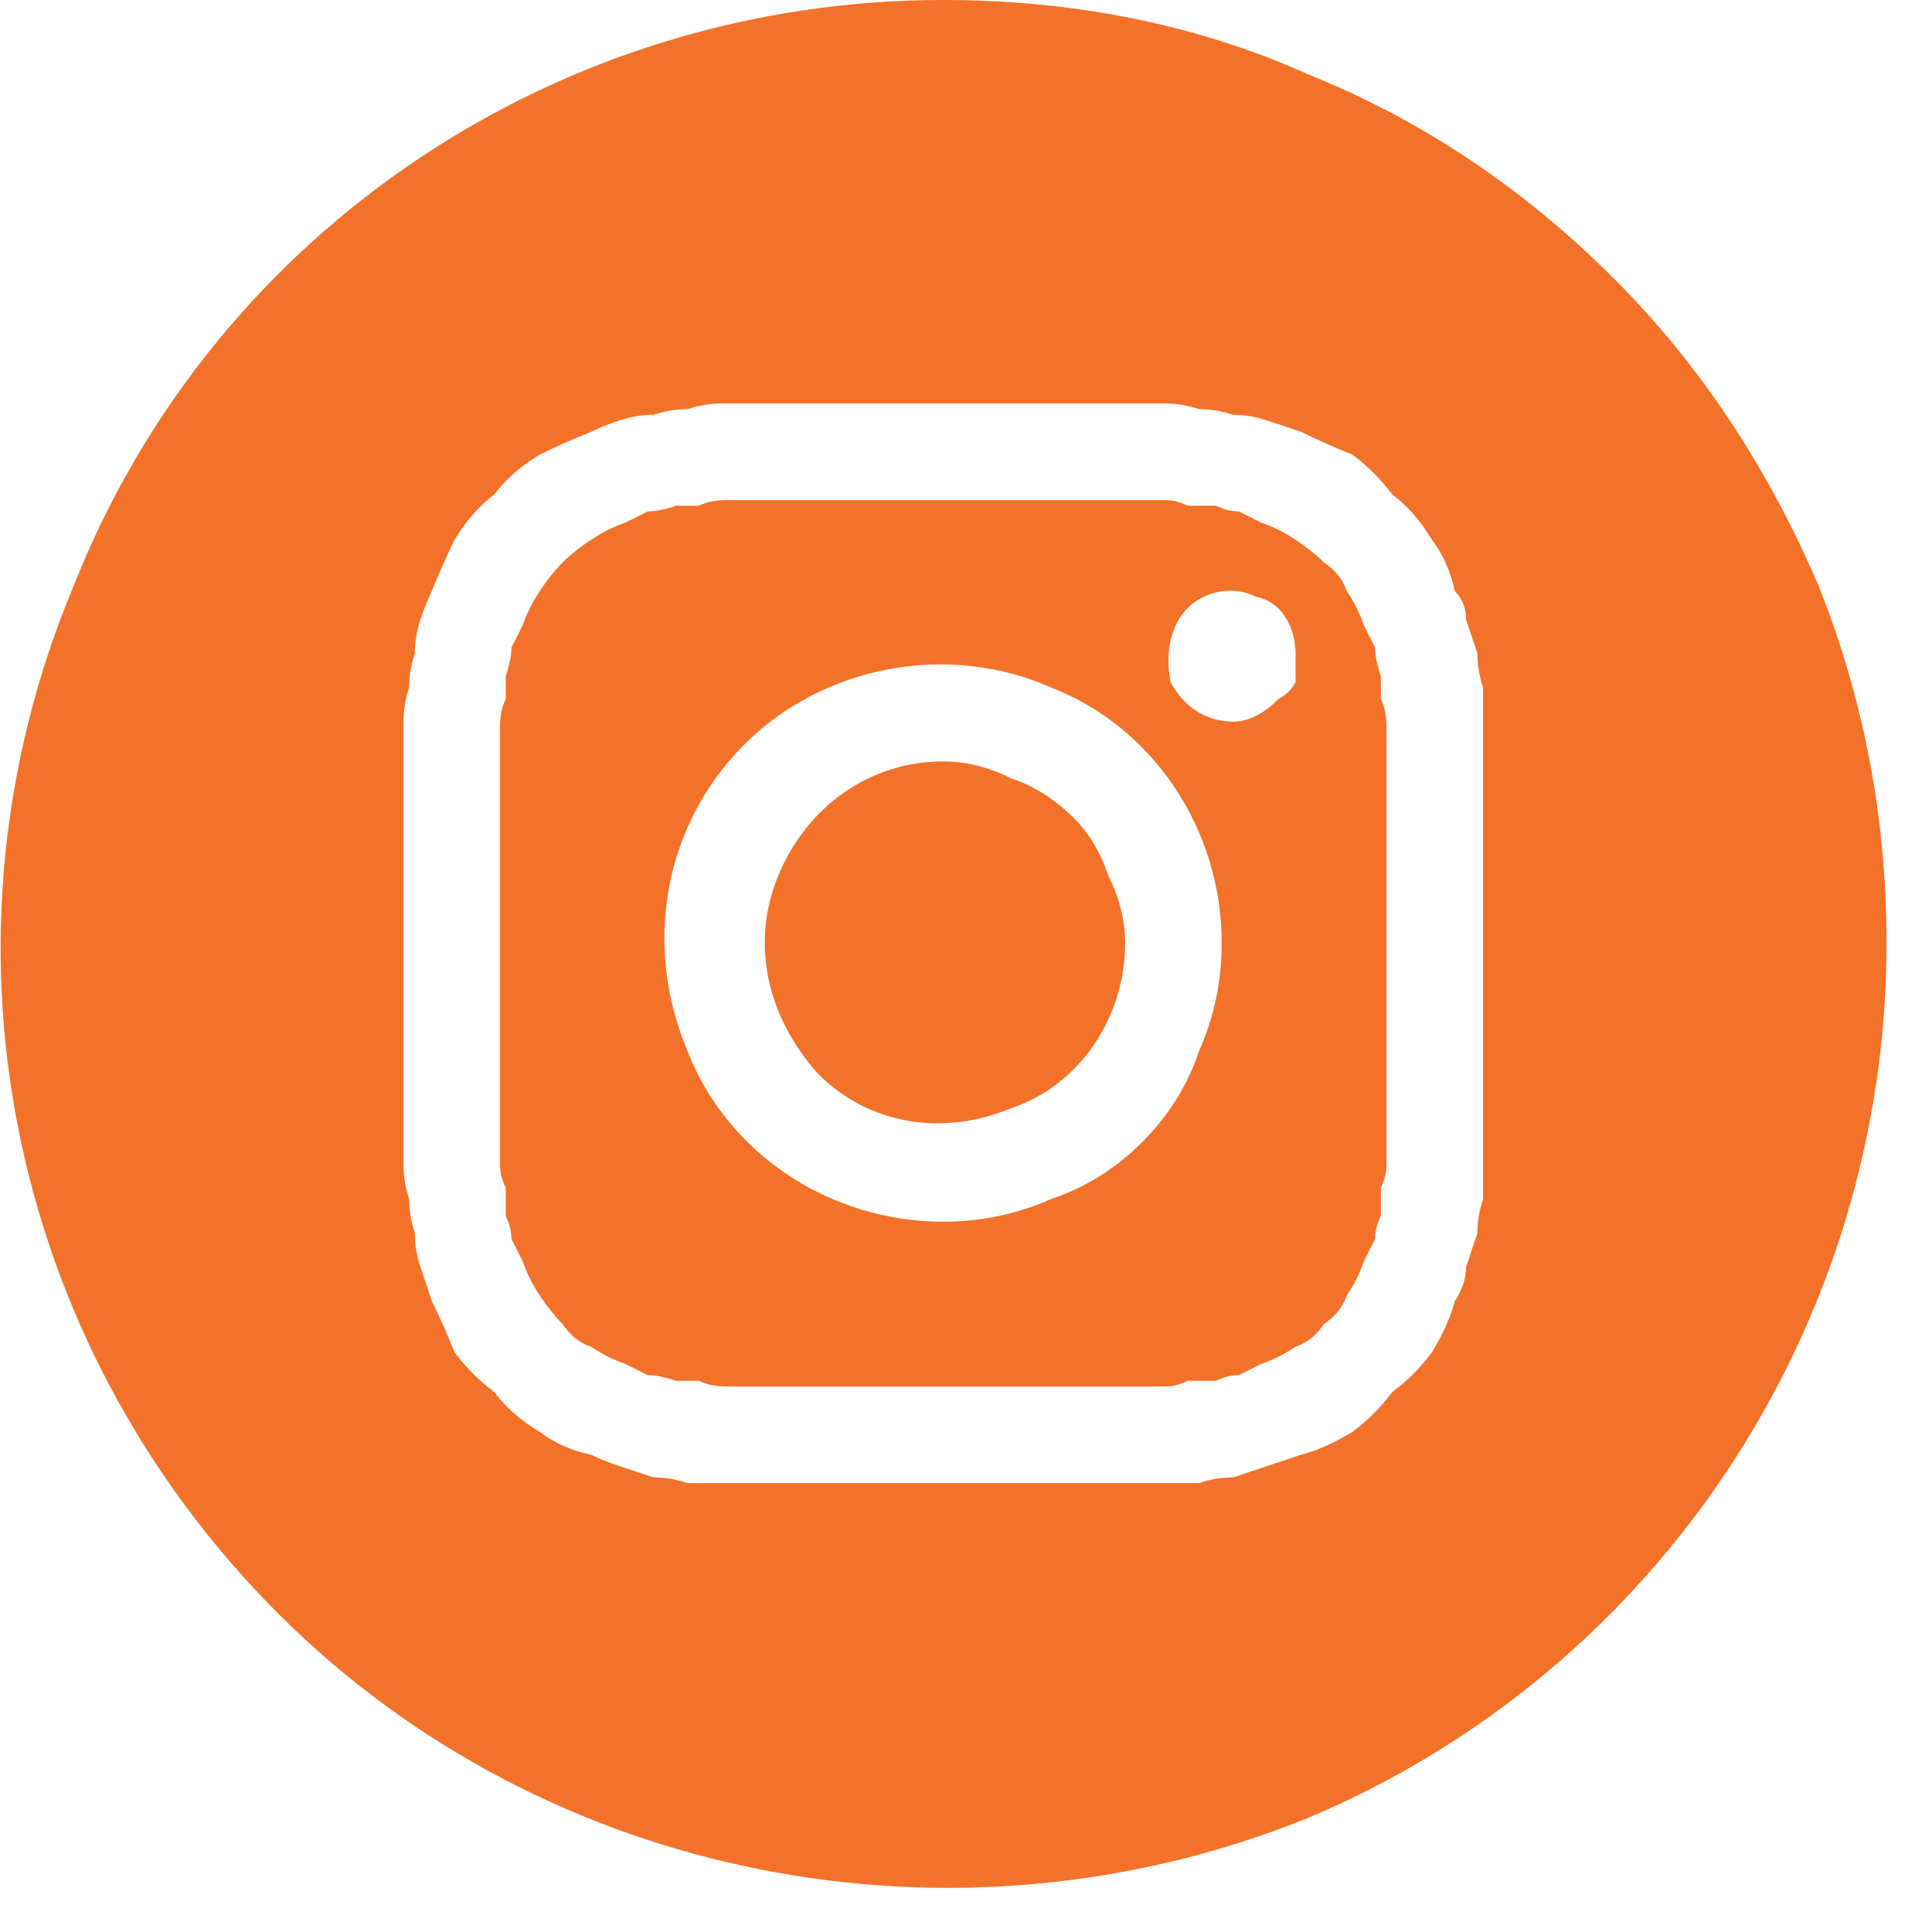
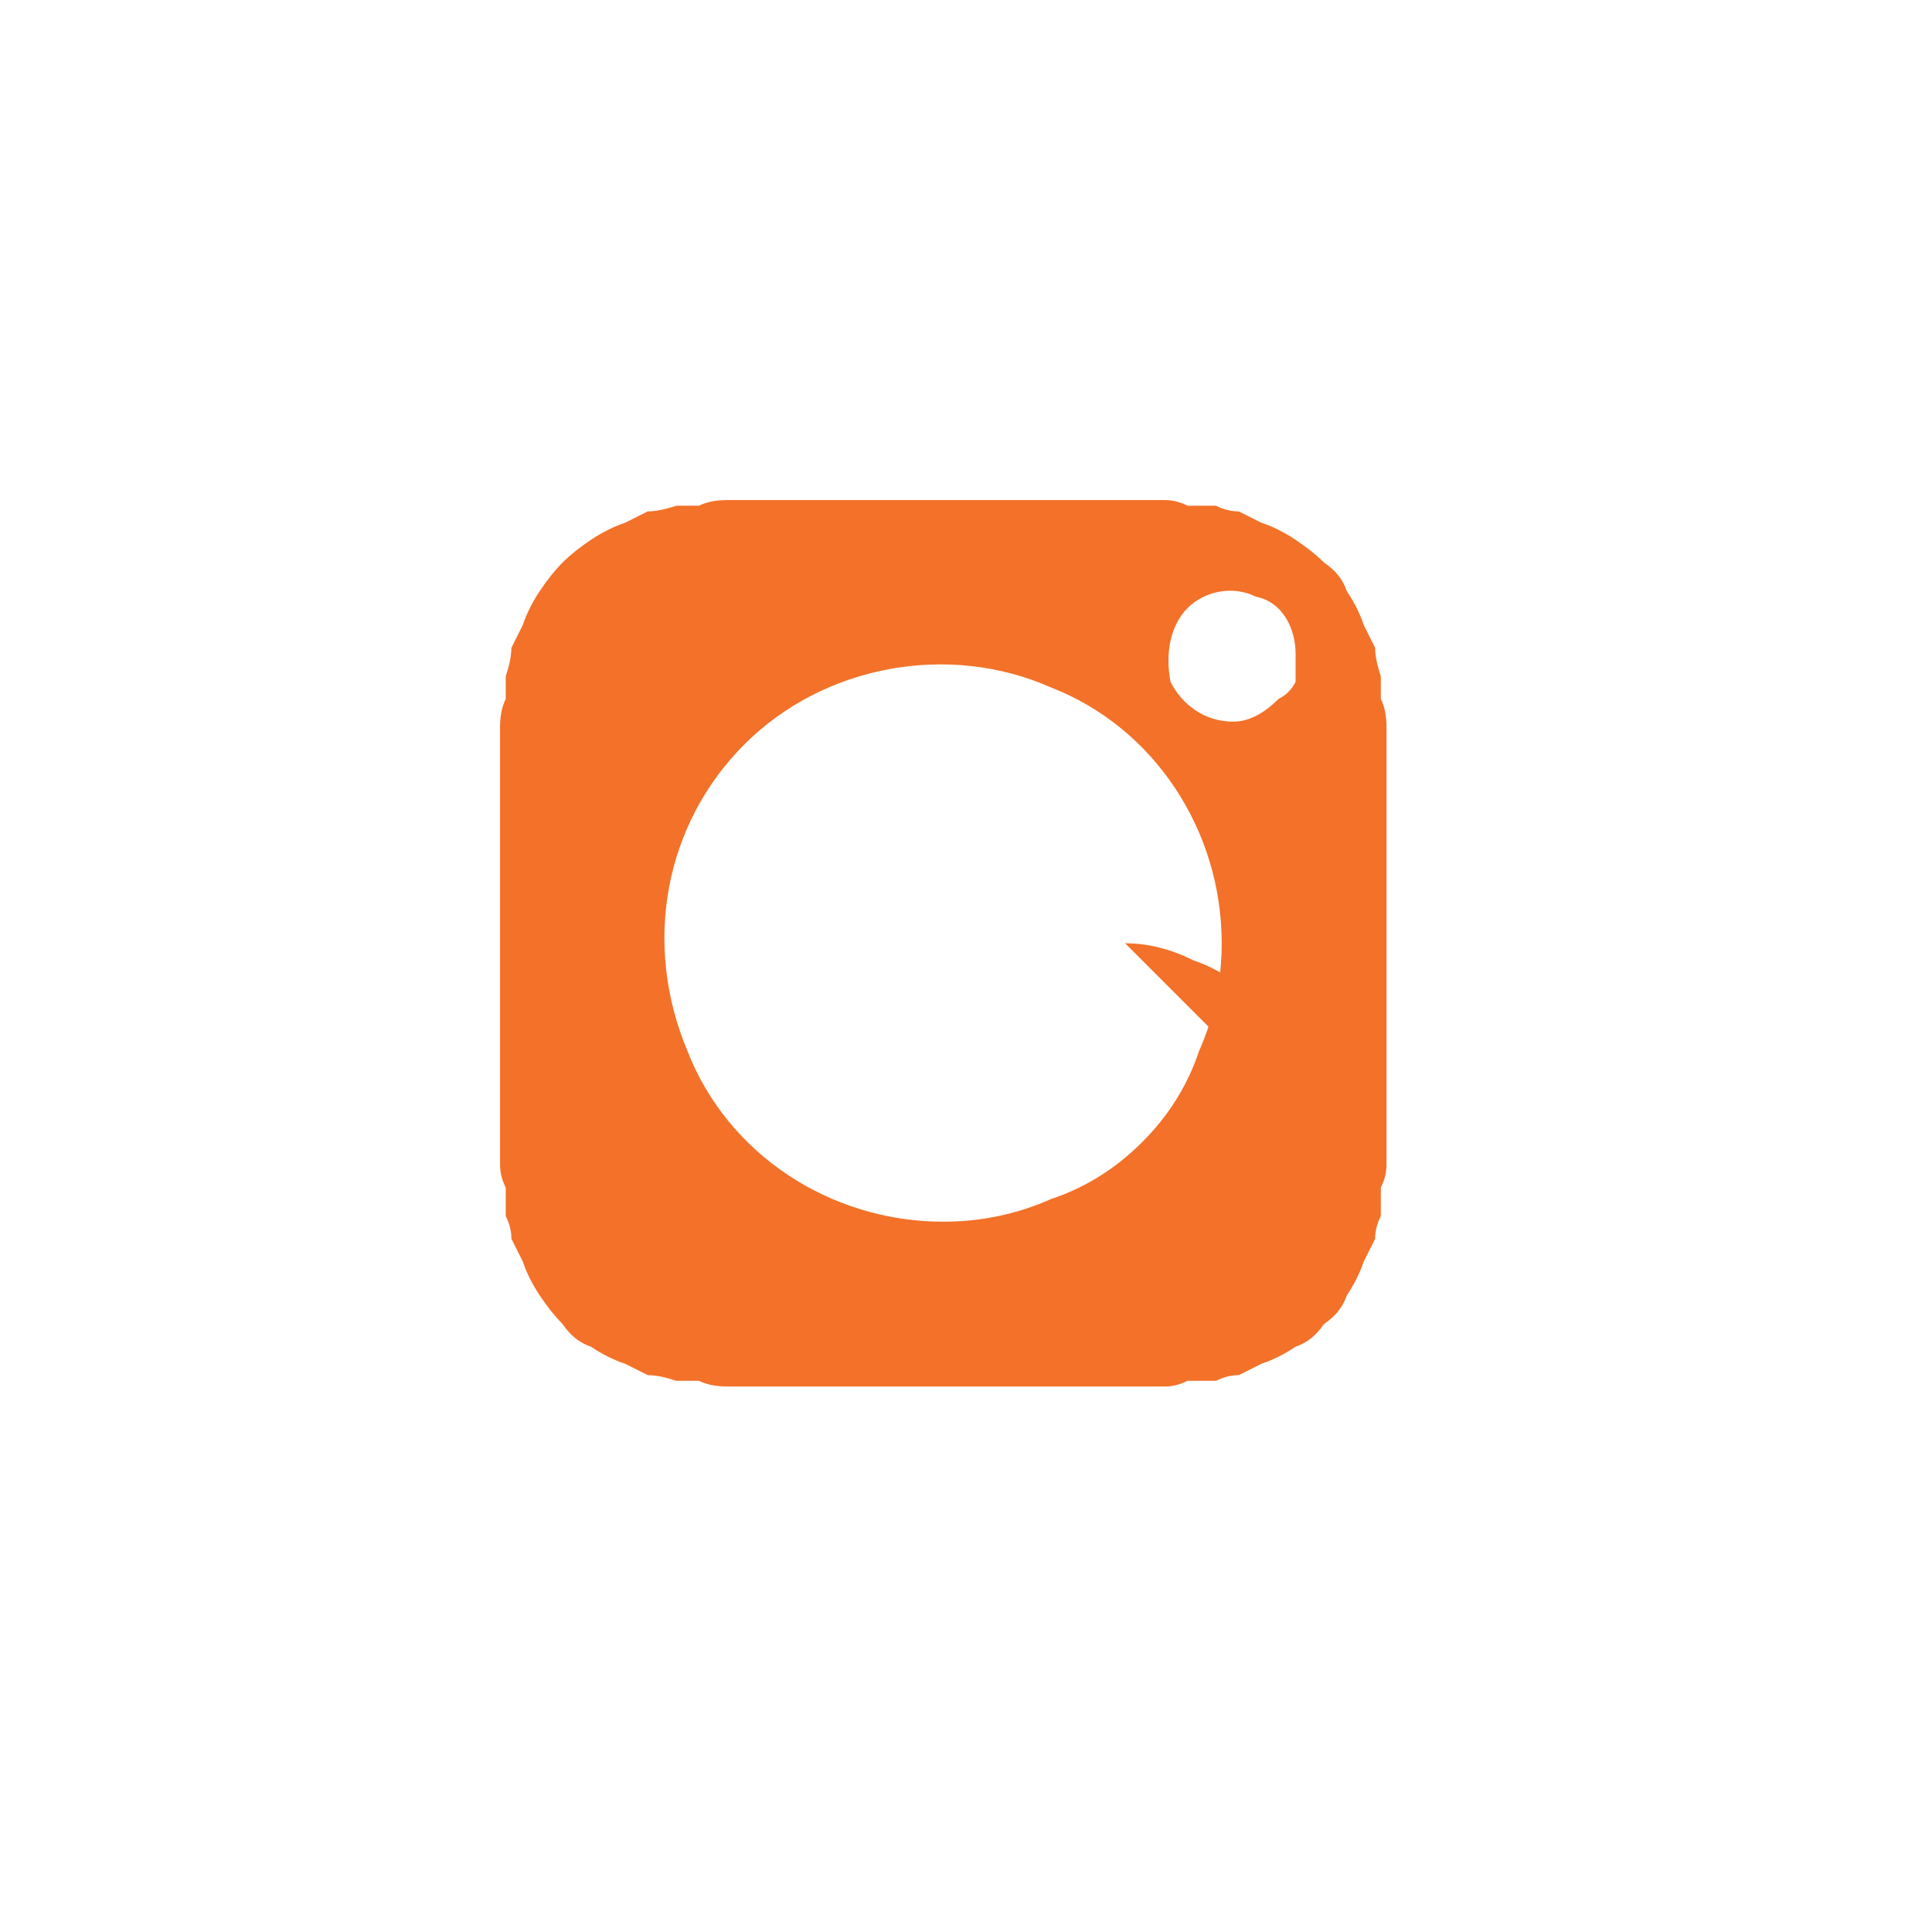
<svg xmlns="http://www.w3.org/2000/svg" version="1.2" viewBox="0 0 34 34" width="34" height="34">
  <title>instagram-svg</title>
  <style>
		.s0 { fill: #f37128 } 
	</style>
-   <path id="Path_394" class="s0" d="m19.8 16.6c0 1.3-0.8 2.5-2 2.9-1.2 0.5-2.5 0.3-3.4-0.6-0.9-1-1.2-2.3-0.7-3.5 0.5-1.2 1.6-2 2.9-2q0.6 0 1.2 0.3 0.6 0.2 1.1 0.7 0.4 0.4 0.6 1 0.3 0.6 0.3 1.2z" />
+   <path id="Path_394" class="s0" d="m19.8 16.6q0.6 0 1.2 0.3 0.6 0.2 1.1 0.7 0.4 0.4 0.6 1 0.3 0.6 0.3 1.2z" />
  <path id="Path_395" fill-rule="evenodd" class="s0" d="m24.2 11.4q0 0.2 0.1 0.5 0 0.2 0 0.4 0.1 0.2 0.1 0.5c0 1 0 1.3 0 3.8 0 2.6 0 2.9 0 3.9q0 0.2-0.1 0.4 0 0.2 0 0.5-0.1 0.2-0.1 0.4-0.1 0.2-0.2 0.4-0.1 0.3-0.3 0.6-0.1 0.3-0.4 0.5-0.2 0.3-0.5 0.4-0.3 0.2-0.6 0.3-0.2 0.1-0.4 0.2-0.2 0-0.4 0.1-0.3 0-0.5 0-0.2 0.1-0.4 0.1c-1 0-1.3 0-3.9 0-2.5 0-2.8 0-3.8 0q-0.3 0-0.5-0.1-0.2 0-0.4 0-0.3-0.1-0.5-0.1-0.2-0.1-0.4-0.2-0.3-0.1-0.6-0.3-0.3-0.1-0.5-0.4-0.2-0.2-0.4-0.5-0.2-0.3-0.3-0.6-0.1-0.2-0.2-0.4 0-0.2-0.1-0.4 0-0.3 0-0.5-0.1-0.2-0.1-0.4c0-1 0-1.3 0-3.9 0-2.5 0-2.8 0-3.8q0-0.3 0.1-0.5 0-0.2 0-0.4 0.1-0.3 0.1-0.5 0.1-0.2 0.2-0.4 0.1-0.3 0.3-0.6 0.2-0.3 0.4-0.5 0.2-0.2 0.5-0.4 0.3-0.2 0.6-0.3 0.2-0.1 0.4-0.2 0.2 0 0.5-0.1 0.2 0 0.4 0 0.2-0.1 0.5-0.1c1 0 1.3 0 3.8 0 2.6 0 2.9 0 3.9 0q0.2 0 0.4 0.1 0.2 0 0.5 0 0.2 0.1 0.4 0.1 0.2 0.1 0.4 0.2 0.3 0.1 0.6 0.3 0.3 0.2 0.5 0.4 0.3 0.2 0.4 0.5 0.2 0.3 0.3 0.6 0.1 0.2 0.2 0.4zm-5.7 9.7q0.9-0.3 1.6-1 0.7-0.7 1-1.6 0.4-0.9 0.4-1.9c0-2-1.2-3.8-3-4.5-1.8-0.8-4-0.4-5.4 1-1.4 1.4-1.8 3.5-1 5.4 0.7 1.8 2.5 3 4.5 3q1 0 1.9-0.4zm3.6-8.5q0.2-0.1 0.4-0.3 0.2-0.1 0.3-0.3 0-0.3 0-0.5c0-0.4-0.2-0.9-0.7-1-0.4-0.2-0.9-0.1-1.2 0.2-0.3 0.3-0.4 0.8-0.3 1.3 0.2 0.4 0.6 0.7 1.1 0.7q0.2 0 0.4-0.1z" />
-   <path id="Path_396" fill-rule="evenodd" class="s0" d="m23 1.3c2 0.8 3.8 2 5.4 3.6 1.5 1.5 2.7 3.3 3.6 5.4 0.8 2 1.2 4.1 1.2 6.3 0 6.7-4 12.8-10.2 15.4-6.2 2.5-13.4 1.1-18.1-3.6-4.8-4.8-6.2-11.9-3.6-18.1 2.5-6.3 8.6-10.3 15.3-10.3 2.2 0 4.4 0.4 6.4 1.3zm3.1 15.3c0-2.6 0-2.9 0-3.9q0-0.3 0-0.6-0.1-0.3-0.1-0.6-0.1-0.3-0.2-0.6 0-0.3-0.2-0.5-0.1-0.5-0.4-0.9-0.3-0.5-0.7-0.8-0.3-0.4-0.7-0.7-0.5-0.2-0.9-0.4-0.3-0.1-0.6-0.2-0.3-0.1-0.6-0.1-0.3-0.1-0.6-0.1-0.3-0.1-0.6-0.1c-1 0-1.3 0-3.9 0-2.6 0-2.9 0-3.9 0q-0.3 0-0.6 0.1-0.3 0-0.6 0.1-0.3 0-0.6 0.1-0.3 0.1-0.5 0.2-0.5 0.2-0.9 0.4-0.5 0.3-0.8 0.7-0.4 0.3-0.7 0.8-0.2 0.4-0.4 0.9-0.1 0.2-0.2 0.5-0.1 0.3-0.1 0.6-0.1 0.3-0.1 0.6-0.1 0.3-0.1 0.6c0 1 0 1.3 0 3.9 0 2.6 0 2.9 0 3.9q0 0.3 0.1 0.6 0 0.3 0.1 0.6 0 0.3 0.1 0.6 0.1 0.3 0.2 0.6 0.2 0.4 0.4 0.9 0.3 0.4 0.7 0.7 0.3 0.4 0.8 0.7 0.4 0.3 0.9 0.4 0.2 0.1 0.5 0.2 0.3 0.1 0.6 0.2 0.3 0 0.6 0.1 0.3 0 0.6 0c1 0 1.3 0 3.9 0 2.6 0 2.9 0 3.9 0q0.3 0 0.6 0 0.3-0.1 0.6-0.1 0.3-0.1 0.6-0.2 0.3-0.1 0.6-0.2 0.4-0.1 0.9-0.4 0.4-0.3 0.7-0.7 0.4-0.3 0.7-0.7 0.3-0.5 0.4-0.9 0.2-0.3 0.2-0.6 0.1-0.3 0.2-0.6 0-0.3 0.1-0.6 0-0.3 0-0.6c0-1 0-1.3 0-3.9z" />
</svg>